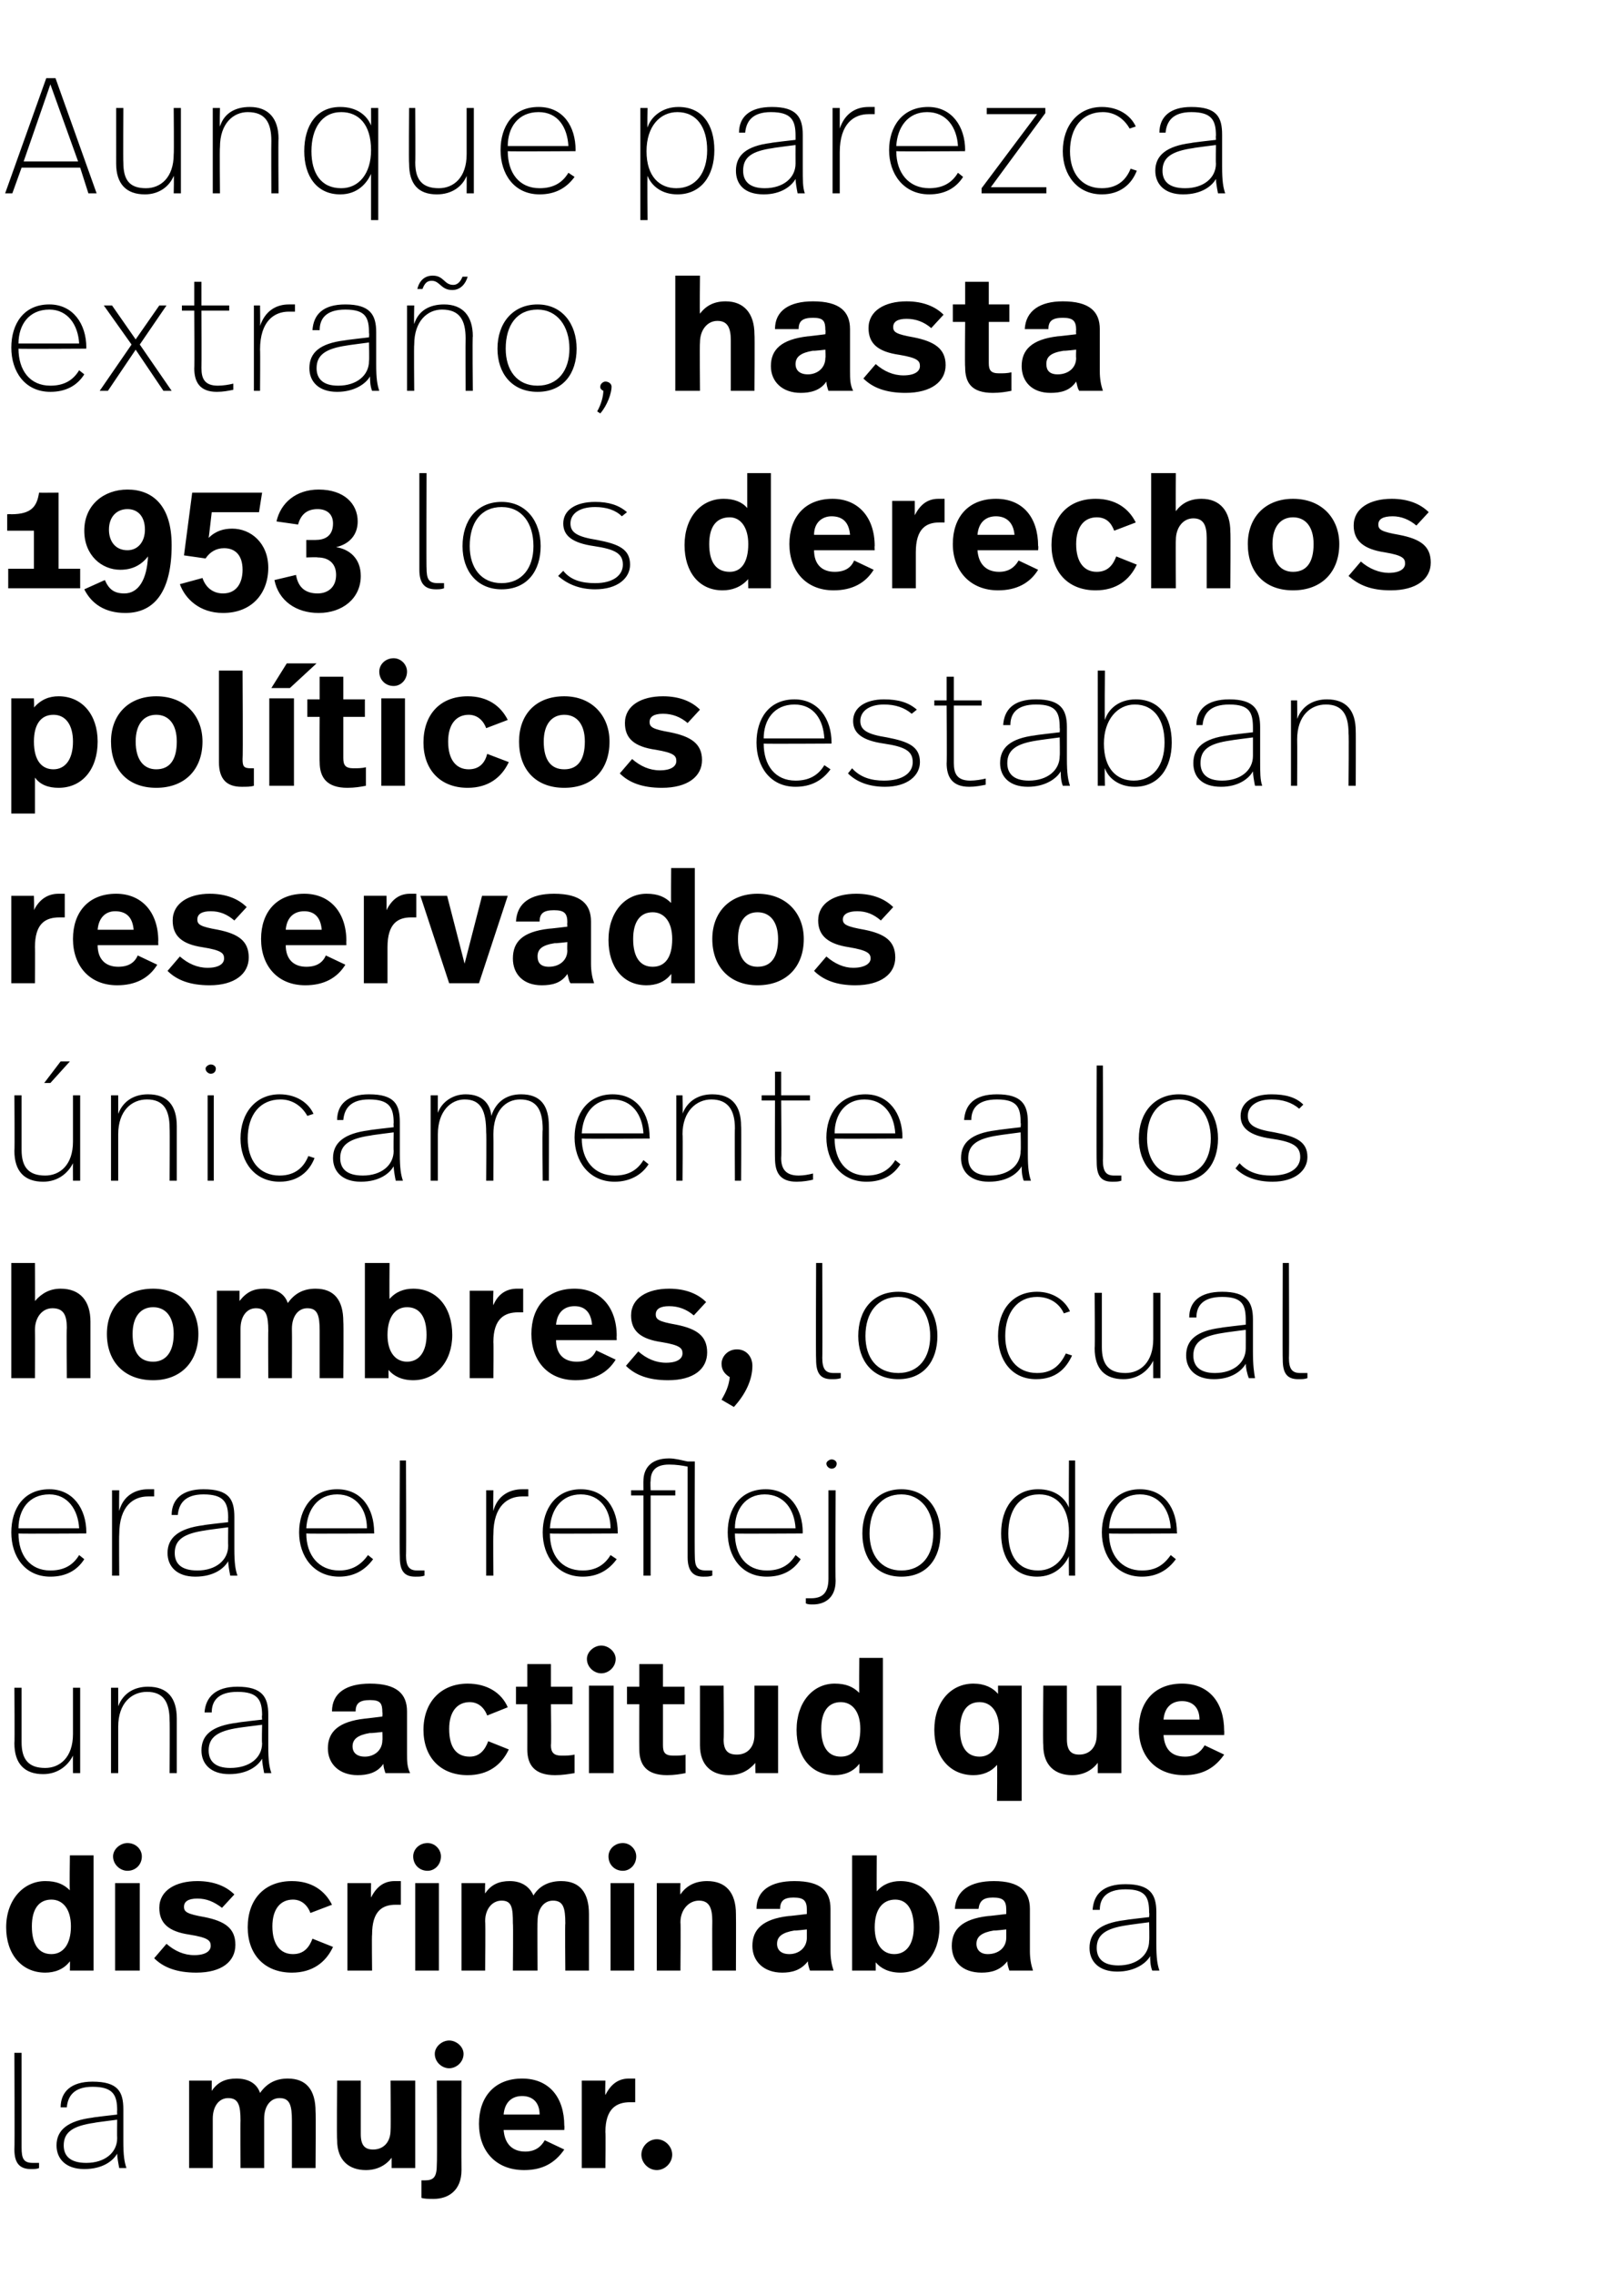
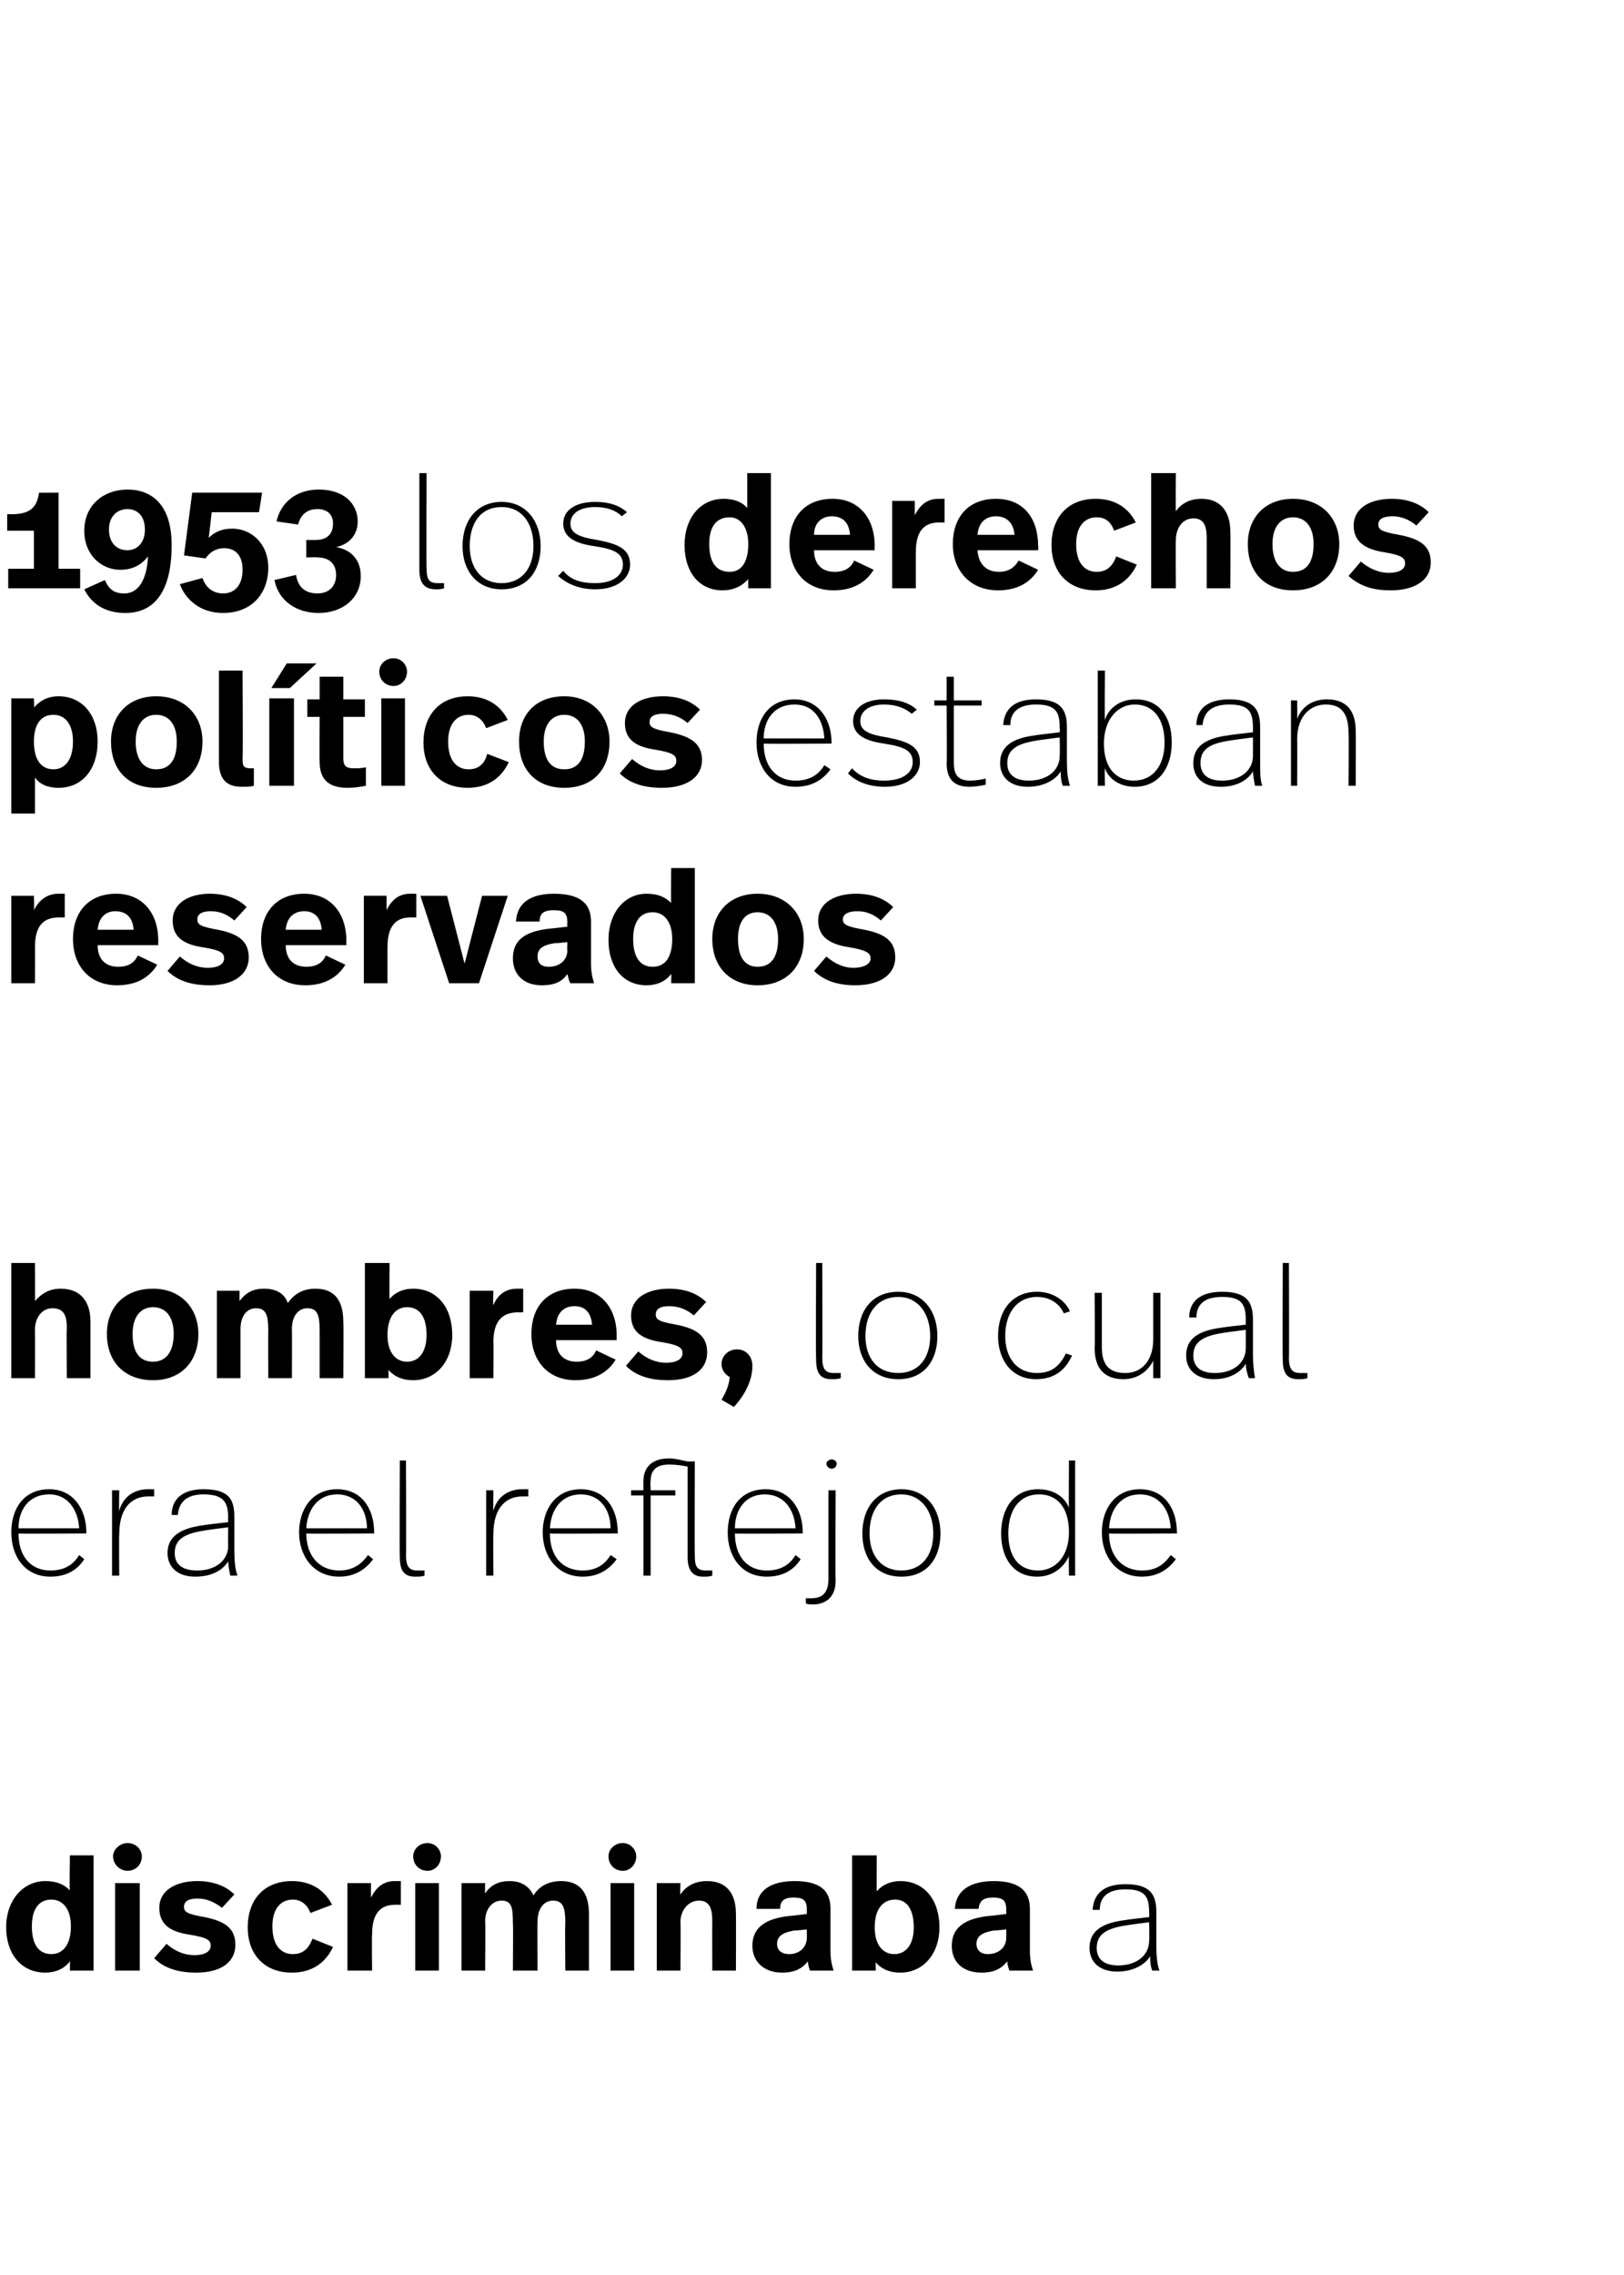
<svg xmlns="http://www.w3.org/2000/svg" version="1.1" width="158px" height="221.2px" viewBox="0 -6 158 221.2" style="top:-6px">
  <desc>Aunque parezca extraño, hasta 1953 los derechos políticos estaban reservados únicamente a los hombres, lo cual era el</desc>
  <defs />
  <g id="Polygon7589">
-     <path d="m2.1 202.8c0 1.1.2 1.5 1.1 1.5h.6v.5c-.2.1-.5.1-.8.1c-1.1 0-1.6-.6-1.6-1.9c.04-.04 0-9.4 0-9.4h.7v9.2zm9.9-3.7v3.1c0 1.4.1 2 .3 2.6h-.7c-.1-.5-.2-1.1-.2-1.4c-.4.7-1.4 1.5-3.2 1.5c-1.8 0-2.7-1-2.7-2.3c0-1.5 1.1-2.4 3.5-2.7c-.02-.03 2.4-.3 2.4-.3c0 0-.02-.42 0-.4c0-1.5-.4-2.3-2.4-2.3c-1.8 0-2.4.9-2.5 2h-.6c0-1.5 1-2.5 3.1-2.5c2.5 0 3 1 3 2.7zm-2.8 1.3c-2.1.3-3 .9-3 2.2c0 1 .6 1.7 2.2 1.7c1.8 0 3-1 3-2.4c-.02-.01 0-1.8 0-1.8c0 0-2.23.28-2.2.3zm21.5-1.1c.04.03 0 5.5 0 5.5h-2.3v-4.6c0-1.5-.2-2.2-1.2-2.2c-.9 0-1.5.8-1.5 2v4.8h-2.3s-.02-4.62 0-4.6c0-1.5-.2-2.2-1.2-2.2c-.9 0-1.5.8-1.5 2v4.8h-2.3v-8.5h2.2v1c.6-.9 1.4-1.2 2.4-1.2c1.2 0 2 .5 2.3 1.4c.7-1 1.6-1.4 2.7-1.4c1.8 0 2.7 1.1 2.7 3.2zm9.7 5.5h-2.3v-1c-.6.8-1.5 1.2-2.5 1.2c-1.6 0-2.8-.9-2.8-2.9c-.05-.04 0-5.8 0-5.8h2.3v5.2c0 1.1.4 1.5 1.2 1.5c1 0 1.7-.7 1.7-1.9c.03-.01 0-4.8 0-4.8h2.4v8.5zm4.7-11.1c0 .8-.7 1.4-1.4 1.4c-.7 0-1.4-.6-1.4-1.4c0-.7.7-1.3 1.4-1.3c.7 0 1.4.6 1.4 1.3zm-.2 11.3c0 2-1.3 2.8-2.7 2.8c-.5 0-.9 0-1.2-.1V206h.3c.9 0 1.2-.3 1.2-1.6c.04 0 0-8.1 0-8.1h2.4s-.02 8.71 0 8.7zm10-4.3c.03-.04 0 .4 0 .4H49c.1 1.4.9 2.1 2.1 2.1c.9 0 1.5-.4 1.9-1.1l1.9.9c-.9 1.3-2.1 2-3.9 2c-2.8 0-4.4-1.9-4.4-4.5c0-2.6 1.5-4.4 4.2-4.4c2.6 0 4.1 1.8 4.1 4.6zm-5.9-1.1h3.5c0-1.2-.7-1.8-1.7-1.8c-1 0-1.7.6-1.8 1.8zm12.8-3.5v2.3h-.5c-1.3 0-2.4.6-2.4 2.9c.04-.02 0 3.5 0 3.5h-2.3v-8.5h2.3s-.04 1.38 0 1.4c.6-1.2 1.4-1.6 2.3-1.6h.6zm3.6 7.4c0 .8-.7 1.5-1.5 1.5c-.8 0-1.5-.7-1.5-1.5c0-.8.7-1.5 1.5-1.5c.8 0 1.5.7 1.5 1.5z" stroke="none" fill="#000" />
-   </g>
+     </g>
  <g id="Polygon7588">
    <path d="m9.1 185.6H6.8s.02-.93 0-.9c-.6.8-1.5 1.1-2.4 1.1c-2.3 0-3.8-1.8-3.8-4.4c0-2.7 1.7-4.5 3.8-4.5c1.1 0 1.8.3 2.4.9c-.05.04 0-3.4 0-3.4h2.3v11.2zm-6-4.3c0 1.8.7 2.7 1.9 2.7c1.1 0 1.9-.9 1.9-2.7c0-1.7-.8-2.6-1.9-2.6c-1.2 0-1.9.9-1.9 2.6zm10.7-6.8c0 .8-.6 1.4-1.4 1.4c-.7 0-1.4-.6-1.4-1.4c0-.7.7-1.3 1.4-1.3c.8 0 1.4.6 1.4 1.3zm-.2 11.1h-2.4v-8.5h2.4v8.5zm9.2-7.4l-1.2 1.3c-.8-.6-1.5-.9-2.4-.9c-.9 0-1.3.3-1.3.8c0 .5.3.7 2 1c2 .4 3 1.1 3 2.7c0 1.6-1.3 2.7-3.8 2.7c-1.9 0-3.2-.5-4.1-1.4l1.2-1.4c.8.7 1.7 1.1 2.7 1.1c1.1 0 1.6-.4 1.6-.9c0-.5-.2-.8-2.1-1.1c-2-.3-2.9-1.1-2.9-2.6c0-1.7 1.6-2.6 3.7-2.6c1.6 0 2.8.5 3.6 1.3zm9.5 1l-2.1.8c-.3-.8-.9-1.3-1.7-1.3c-1.2 0-2 .9-2 2.6c0 1.8.8 2.7 2 2.7c1.1 0 1.6-.7 1.9-1.5l2 .8c-.7 1.5-2 2.5-4 2.5c-2.7 0-4.3-1.8-4.3-4.4c0-2.7 1.6-4.5 4.3-4.5c1.9 0 3.2.9 3.9 2.3zm6.7-2.3v2.3h-.5c-1.3 0-2.3.6-2.3 2.9c-.04-.02 0 3.5 0 3.5h-2.4v-8.5h2.3s-.02 1.38 0 1.4c.6-1.2 1.4-1.6 2.3-1.6h.6zm3.9-2.4c0 .8-.6 1.4-1.3 1.4c-.8 0-1.4-.6-1.4-1.4c0-.7.6-1.3 1.4-1.3c.7 0 1.3.6 1.3 1.3zm-.2 11.1h-2.3v-8.5h2.3v8.5zm14.6-5.5v5.5H55s-.04-4.62 0-4.6c0-1.5-.2-2.2-1.2-2.2c-.9 0-1.5.8-1.5 2c-.03.05 0 4.8 0 4.8h-2.4s.04-4.62 0-4.6c0-1.5-.1-2.2-1.1-2.2c-.9 0-1.6.8-1.6 2c.05.05 0 4.8 0 4.8h-2.3v-8.5h2.3s-.03.98 0 1c.6-.9 1.4-1.2 2.4-1.2c1.1 0 1.9.5 2.3 1.4c.6-1 1.6-1.4 2.7-1.4c1.8 0 2.7 1.1 2.7 3.2zm4.6-5.6c0 .8-.6 1.4-1.3 1.4c-.8 0-1.4-.6-1.4-1.4c0-.7.6-1.3 1.4-1.3c.7 0 1.3.6 1.3 1.3zm-.2 11.1h-2.3v-8.5h2.3v8.5zm9.9-5.5c.02 0 0 5.5 0 5.5h-2.3s-.02-4.8 0-4.8c0-1.3-.3-2-1.3-2c-1 0-1.8.9-1.8 2.1c.04.01 0 4.7 0 4.7h-2.3v-8.5h2.3s-.04 1.12 0 1.1c.6-.9 1.5-1.3 2.6-1.3c1.8 0 2.8 1.1 2.8 3.2zm9.2-.5v4.1c0 .7.1 1.3.3 1.9h-2.3c-.1-.3-.2-.6-.2-.9c-.7.9-1.6 1.1-2.5 1.1c-1.8 0-2.9-1.1-2.9-2.6c0-1.6 1-2.6 3.5-2.9c.04.02 1.8-.2 1.8-.2v-.4c0-.9-.3-1.2-1.3-1.2c-.9 0-1.3.3-1.3 1.1h-2.3c0-1.8 1.4-2.7 3.7-2.7c2.6 0 3.5 1 3.5 2.7zm-3.5 2.1c-1.2.2-1.7.6-1.7 1.3c0 .6.4 1 1.2 1c.9 0 1.7-.6 1.7-1.6v-.8s-1.19.14-1.2.1zm8-3.8c.6-.7 1.4-1 2.3-1c2.3 0 3.8 1.8 3.8 4.5c0 2.6-1.6 4.4-3.8 4.4c-1.1 0-1.9-.4-2.4-1v.8h-2.3v-11.2h2.4s-.02 3.52 0 3.5zm-.2 3.5c0 1.7.8 2.6 1.9 2.6c1.2 0 1.9-1 1.9-2.6c0-1.8-.7-2.7-1.8-2.7c-1.2 0-2 .9-2 2.7zm15.1-1.8v4.1c0 .7.1 1.3.3 1.9h-2.3c-.1-.3-.2-.6-.2-.9c-.7.9-1.6 1.1-2.5 1.1c-1.9 0-2.9-1.1-2.9-2.6c0-1.6 1-2.6 3.5-2.9c.03.02 1.8-.2 1.8-.2v-.4c0-.9-.3-1.2-1.3-1.2c-.9 0-1.3.3-1.4 1.1h-2.3c.1-1.8 1.5-2.7 3.8-2.7c2.5 0 3.5 1 3.5 2.7zm-3.5 2.1c-1.2.2-1.7.6-1.7 1.3c0 .6.4 1 1.1 1c1 0 1.8-.6 1.8-1.6v-.8s-1.2.14-1.2.1zm15.8-1.8v3.1c0 1.4.1 2 .3 2.6h-.7c-.2-.5-.2-1.1-.2-1.4c-.4.7-1.5 1.5-3.2 1.5c-1.8 0-2.7-1-2.7-2.3c0-1.5 1-2.4 3.4-2.7c.04-.03 2.4-.3 2.4-.3c0 0 .04-.42 0-.4c0-1.5-.3-2.3-2.3-2.3c-1.9 0-2.5.9-2.5 2h-.7c.1-1.5 1-2.5 3.2-2.5c2.4 0 3 1 3 2.7zm-2.9 1.3c-2 .3-2.9.9-2.9 2.2c0 1 .6 1.7 2.1 1.7c1.8 0 3-1 3-2.4c.04-.01 0-1.8 0-1.8c0 0-2.17.28-2.2.3z" stroke="none" fill="#000" />
  </g>
  <g id="Polygon7587">
-     <path d="m7.8 166.4h-.7s-.01-1.71 0-1.7c-.5 1-1.5 1.8-2.9 1.8c-1.8 0-2.8-1-2.8-3c.04 0 0-5.4 0-5.4h.7v5.3c0 1.7.7 2.5 2.3 2.5c1.4 0 2.7-1 2.7-3.3v-4.5h.7v8.3zm9.4-5.3v5.3h-.7s.03-5.1 0-5.1c0-1.8-.6-2.8-2.2-2.8c-1.5 0-2.8 1.1-2.8 3.4v4.5h-.7v-8.3h.7v1.8c.5-1.3 1.6-1.9 2.9-1.9c1.9 0 2.8 1.1 2.8 3.1zm8.9-.4v3.1c0 1.4.1 2 .3 2.6h-.7c-.1-.5-.2-1.1-.2-1.4c-.4.7-1.4 1.5-3.2 1.5c-1.8 0-2.7-1-2.7-2.3c0-1.5 1-2.4 3.5-2.7c-.04-.03 2.4-.3 2.4-.3c0 0-.04-.42 0-.4c0-1.5-.4-2.3-2.4-2.3c-1.9 0-2.5.9-2.5 2h-.7c.1-1.5 1.1-2.5 3.2-2.5c2.4 0 3 1 3 2.7zm-2.9 1.3c-2 .3-2.9.9-2.9 2.2c0 1 .6 1.7 2.1 1.7c1.9 0 3.1-1 3.1-2.4c-.04-.01 0-1.8 0-1.8c0 0-2.25.28-2.3.3zm16.4-1.6v4.1c0 .7 0 1.3.3 1.9h-2.4c-.1-.3-.2-.6-.2-.9c-.6.9-1.6 1.1-2.5 1.1c-1.8 0-2.9-1.1-2.9-2.6c0-1.6 1-2.6 3.6-2.9c-.04.02 1.7-.2 1.7-.2c0 0 .03-.39 0-.4c0-.9-.2-1.2-1.2-1.2c-1 0-1.4.3-1.4 1.1h-2.3c0-1.8 1.4-2.7 3.7-2.7c2.6 0 3.6 1 3.6 2.7zm-3.6 2.1c-1.2.2-1.7.6-1.7 1.3c0 .6.4 1 1.2 1c.9 0 1.7-.6 1.7-1.6c.03.02 0-.8 0-.8c0 0-1.17.14-1.2.1zm13.4-2.5l-2 .8c-.3-.8-.9-1.3-1.7-1.3c-1.2 0-2 .9-2 2.6c0 1.8.7 2.7 2 2.7c1 0 1.5-.7 1.8-1.5l2 .8c-.7 1.5-2 2.5-4 2.5c-2.7 0-4.3-1.8-4.3-4.4c0-2.7 1.7-4.5 4.3-4.5c1.9 0 3.3.9 3.9 2.3zm4.2-2h2.1v1.7h-2.1s.05 4 0 4c0 .7.3 1 1 1c.5 0 .9 0 1.3-.1v1.8c-.6.1-1.2.2-1.9.2c-2 0-2.7-1-2.7-2.5c.01-.04 0-4.4 0-4.4h-1.1V158h1.1v-2.2h2.3v2.2zm6.3-2.7c0 .8-.7 1.4-1.4 1.4c-.7 0-1.4-.6-1.4-1.4c0-.7.7-1.3 1.4-1.3c.7 0 1.4.6 1.4 1.3zm-.2 11.1h-2.4v-8.5h2.4v8.5zm4.8-8.4h2.1v1.7h-2.1v4c0 .7.2 1 1 1c.5 0 .9 0 1.2-.1v1.8c-.5.1-1.1.2-1.8.2c-2 0-2.7-1-2.7-2.5c-.02-.04 0-4.4 0-4.4H61V158h1.2v-2.2h2.3v2.2zm11.2 8.4h-2.2s-.04-1.01 0-1c-.7.8-1.5 1.2-2.6 1.2c-1.6 0-2.8-.9-2.8-2.9v-5.8h2.3s.05 5.22 0 5.2c0 1.1.4 1.5 1.3 1.5c1 0 1.7-.7 1.7-1.9v-4.8h2.3v8.5zm10.2 0h-2.3s.03-.93 0-.9c-.6.8-1.5 1.1-2.4 1.1c-2.3 0-3.7-1.8-3.7-4.4c0-2.7 1.6-4.5 3.7-4.5c1.1 0 1.8.3 2.4.9c-.03.04 0-3.4 0-3.4h2.3v11.2zm-6-4.3c0 1.8.7 2.7 1.9 2.7c1.2 0 1.9-.9 1.9-2.7c0-1.7-.8-2.6-1.9-2.6c-1.2 0-1.9.9-1.9 2.6zm17.2-3.4v-.8h2.3v11.2H97s.04-3.53 0-3.5c-.6.7-1.4 1-2.3 1c-2.3 0-3.8-1.8-3.8-4.4c0-2.7 1.6-4.5 3.8-4.5c1.1 0 1.9.4 2.4 1zm-3.7 3.5c0 1.7.7 2.6 1.9 2.6c1.1 0 1.9-.9 1.9-2.7c0-1.7-.8-2.6-1.9-2.6c-1.2 0-1.9.9-1.9 2.7zm15.7 4.2h-2.3v-1c-.6.8-1.5 1.2-2.5 1.2c-1.6 0-2.8-.9-2.8-2.9c-.05-.04 0-5.8 0-5.8h2.3v5.2c0 1.1.4 1.5 1.2 1.5c1 0 1.7-.7 1.7-1.9c.03-.01 0-4.8 0-4.8h2.4v8.5zm10-4.1c.02-.04 0 .4 0 .4h-5.9c.1 1.4.8 2.1 2.1 2.1c.9 0 1.5-.4 1.9-1.1l1.9.9c-.9 1.3-2.1 2-3.9 2c-2.8 0-4.4-1.9-4.4-4.5c0-2.6 1.5-4.4 4.2-4.4c2.6 0 4.1 1.8 4.1 4.6zm-5.9-1.1h3.5c0-1.2-.7-1.8-1.7-1.8c-1 0-1.7.6-1.8 1.8z" stroke="none" fill="#000" />
-   </g>
+     </g>
  <g id="Polygon7586">
    <path d="m8.4 143c-.03-.04 0 .1 0 .1c0 0-6.64.04-6.6 0c0 2.1 1.1 3.6 3.1 3.6c1.3 0 2.2-.5 2.8-1.5l.5.4c-.7 1.1-1.8 1.7-3.3 1.7c-2.5 0-3.8-2-3.8-4.3c0-2.3 1.2-4.2 3.7-4.2c2.3 0 3.6 1.9 3.6 4.2zm-6.6-.4h5.9c-.1-1.8-1.1-3.3-2.9-3.3c-2 0-3 1.5-3 3.3zm13.2-3.8v.7h-.6c-1.4 0-2.8.9-2.8 3.7c-.03.03 0 4 0 4h-.7v-8.3h.7s-.03 2.01 0 2c.4-1.5 1.6-2.1 2.8-2.1h.6zm7.8 2.7v3.1c0 1.4.1 2 .3 2.6h-.7c-.1-.5-.2-1.1-.2-1.4c-.4.7-1.4 1.5-3.2 1.5c-1.8 0-2.7-1-2.7-2.3c0-1.5 1.1-2.4 3.5-2.7c-.02-.03 2.4-.3 2.4-.3c0 0-.02-.42 0-.4c0-1.5-.4-2.3-2.4-2.3c-1.8 0-2.4.9-2.5 2h-.6c0-1.5 1-2.5 3.1-2.5c2.5 0 3 1 3 2.7zm-2.8 1.3c-2.1.3-3 .9-3 2.2c0 1 .6 1.7 2.2 1.7c1.8 0 3-1 3-2.4c-.02-.01 0-1.8 0-1.8c0 0-2.23.28-2.2.3zm16.4.2c.03-.04 0 .1 0 .1c0 0-6.58.04-6.6 0c0 2.1 1.2 3.6 3.2 3.6c1.2 0 2.1-.5 2.8-1.5l.5.4c-.8 1.1-1.9 1.7-3.3 1.7c-2.5 0-3.9-2-3.9-4.3c0-2.3 1.3-4.2 3.7-4.2c2.4 0 3.6 1.9 3.6 4.2zm-6.6-.4h5.9c0-1.8-1-3.3-2.9-3.3c-1.9 0-2.9 1.5-3 3.3zm9.7 2.6c0 1.1.3 1.5 1.1 1.5h.7v.5c-.3.1-.5.1-.9.1c-1.1 0-1.5-.6-1.5-1.9c-.04-.04 0-9.4 0-9.4h.6s.04 9.25 0 9.2zm11.9-6.4v.7h-.6c-1.4 0-2.8.9-2.8 3.7c-.03.03 0 4 0 4h-.7v-8.3h.7s-.03 2.01 0 2c.4-1.5 1.6-2.1 2.8-2.1h.6zm8.7 4.2v.1s-6.6.04-6.6 0c0 2.1 1.1 3.6 3.2 3.6c1.2 0 2.1-.5 2.7-1.5l.6.4c-.8 1.1-1.9 1.7-3.3 1.7c-2.5 0-3.9-2-3.9-4.3c0-2.3 1.3-4.2 3.7-4.2c2.4 0 3.6 1.9 3.6 4.2zm-6.6-.4h5.9c0-1.8-1-3.3-2.9-3.3c-1.9 0-2.9 1.5-3 3.3zm13.4-6.5h.7s-.03 9.16 0 9.2c0 1 .2 1.4 1.1 1.4h.6v.5c-.3.1-.5.1-.9.1c-1 0-1.5-.6-1.5-1.9v-8.8c-.5-.1-1.1-.2-1.8-.2c-1.4 0-1.8.7-1.8 1.6c-.04.05 0 .9 0 .9h2.4v.5h-2.4v7.8h-.7v-7.8h-1.2v-.5h1.2s-.01-.93 0-.9c0-1.1.6-2.2 2.5-2.2c.6 0 1.3.2 1.8.3zm11.2 6.9c-.04-.04 0 .1 0 .1c0 0-6.65.04-6.6 0c0 2.1 1.1 3.6 3.1 3.6c1.3 0 2.2-.5 2.8-1.5l.5.4c-.7 1.1-1.8 1.7-3.3 1.7c-2.5 0-3.8-2-3.8-4.3c0-2.3 1.2-4.2 3.7-4.2c2.3 0 3.6 1.9 3.6 4.2zm-6.6-.4h5.9c-.1-1.8-1.1-3.3-3-3.3c-1.9 0-2.9 1.5-2.9 3.3zm9.9-6.3c0 .3-.2.5-.5.5c-.2 0-.5-.2-.5-.5c0-.2.3-.4.5-.4c.3 0 .5.2.5.4zm-.1 11.4c0 1.7-1.1 2.3-2.2 2.3c-.3 0-.5 0-.7-.1v-.5h.5c1 0 1.7-.4 1.7-1.9v-8.6h.7s-.04 8.81 0 8.8zm10.2-4.6c0 2.4-1.3 4.2-3.8 4.2c-2.5 0-3.8-1.8-3.8-4.2c0-2.5 1.4-4.3 3.8-4.3c2.4 0 3.8 1.9 3.8 4.3zm-6.9 0c0 2.1 1.1 3.6 3.1 3.6c2 0 3.1-1.5 3.1-3.6c0-2.2-1.2-3.8-3.1-3.8c-2 0-3.1 1.5-3.1 3.8zm20 4.1h-.6s-.03-1.89 0-1.9c-.4.9-1.4 2-3.1 2c-2.3 0-3.5-1.8-3.5-4.2c0-2.5 1.3-4.3 3.6-4.3c1.6 0 2.6.8 3 1.8c-.03.04 0-4.6 0-4.6h.6v11.2zm-6.5-4.1c0 2.1.9 3.6 2.9 3.6c1.7 0 3-1.4 3-3.7c0-2.5-1.2-3.7-2.9-3.7c-2 0-3 1.6-3 3.8zm16.4-.1c.04-.04 0 .1 0 .1c0 0-6.57.04-6.6 0c0 2.1 1.2 3.6 3.2 3.6c1.3 0 2.1-.5 2.8-1.5l.5.4c-.8 1.1-1.9 1.7-3.3 1.7c-2.5 0-3.9-2-3.9-4.3c0-2.3 1.3-4.2 3.7-4.2c2.4 0 3.6 1.9 3.6 4.2zm-6.6-.4h6c-.1-1.8-1.1-3.3-3-3.3c-1.9 0-2.9 1.5-3 3.3z" stroke="none" fill="#000" />
  </g>
  <g id="Polygon7585">
    <path d="m3.4 120.5c.7-.8 1.5-1.2 2.5-1.2c1.9 0 2.9 1.2 2.9 3.2v5.5H6.5s-.04-4.9 0-4.9c0-1.2-.3-1.9-1.4-1.9c-1 0-1.7.9-1.7 2.1c.02.01 0 4.7 0 4.7H1.1v-11.2h2.3s.02 3.73 0 3.7zm15.9 3.2c0 2.7-1.7 4.5-4.4 4.5c-2.8 0-4.5-1.8-4.5-4.5c0-2.6 1.7-4.4 4.5-4.4c2.7 0 4.4 1.9 4.4 4.4zm-6.4 0c0 1.8.7 2.7 2 2.7c1.2 0 2-.9 2-2.7c0-1.7-.8-2.6-2-2.6c-1.2 0-2 .9-2 2.6zm20.5-1.2c.04.03 0 5.5 0 5.5h-2.3v-4.6c0-1.5-.2-2.2-1.2-2.2c-.9 0-1.5.8-1.5 2c.02.05 0 4.8 0 4.8h-2.3s-.02-4.62 0-4.6c0-1.5-.2-2.2-1.2-2.2c-.9 0-1.5.8-1.5 2v4.8h-2.3v-8.5h2.2v1c.7-.9 1.4-1.2 2.4-1.2c1.2 0 2 .5 2.3 1.4c.7-1 1.6-1.4 2.7-1.4c1.8 0 2.7 1.1 2.7 3.2zm4.5-2.2c.6-.7 1.4-1 2.3-1c2.3 0 3.8 1.8 3.8 4.5c0 2.6-1.6 4.4-3.8 4.4c-1.1 0-1.9-.4-2.4-1v.8h-2.3v-11.2h2.4s-.03 3.52 0 3.5zm-.2 3.5c0 1.7.8 2.6 1.9 2.6c1.2 0 1.9-1 1.9-2.6c0-1.8-.7-2.7-1.9-2.7c-1.1 0-1.9.9-1.9 2.7zm13.2-4.5v2.3h-.5c-1.3 0-2.4.6-2.4 2.9c.03-.02 0 3.5 0 3.5h-2.3v-8.5h2.3s-.05 1.38 0 1.4c.5-1.2 1.4-1.6 2.3-1.6h.6zm9.1 4.6c-.02-.04 0 .4 0 .4h-5.9c0 1.4.8 2.1 2 2.1c1 0 1.6-.4 1.9-1.1l1.9.9c-.8 1.3-2.1 2-3.9 2c-2.7 0-4.3-1.9-4.3-4.5c0-2.6 1.5-4.4 4.2-4.4c2.5 0 4.1 1.8 4.1 4.6zm-5.9-1.1h3.5c-.1-1.2-.7-1.8-1.7-1.8c-1 0-1.7.6-1.8 1.8zm14.6-2.2l-1.2 1.3c-.7-.6-1.5-.9-2.4-.9c-.9 0-1.3.3-1.3.8c0 .5.3.7 2 1c2 .4 3 1.1 3 2.7c0 1.6-1.3 2.7-3.8 2.7c-1.9 0-3.2-.5-4.1-1.4l1.2-1.4c.8.7 1.7 1.1 2.7 1.1c1.1 0 1.6-.4 1.6-.9c0-.5-.2-.8-2-1.1c-2.1-.3-3-1.1-3-2.6c0-1.7 1.6-2.6 3.7-2.6c1.6 0 2.8.5 3.6 1.3zm4.5 6.2c0 1.4-.7 2.8-1.8 4l-1.2-.7c.4-.7.7-1.3.8-2.2c-.5-.3-.8-.7-.8-1.3c0-.7.6-1.4 1.5-1.4c.9 0 1.5.7 1.5 1.6zm6.8-.8c0 1.1.3 1.5 1.1 1.5h.7v.5c-.3.1-.6.1-.9.1c-1.1 0-1.5-.6-1.5-1.9c-.04-.04 0-9.4 0-9.4h.6s.03 9.25 0 9.2zm11.2-2.1c0 2.4-1.3 4.2-3.8 4.2c-2.5 0-3.9-1.8-3.9-4.2c0-2.5 1.4-4.3 3.9-4.3c2.4 0 3.8 1.9 3.8 4.3zm-7 0c0 2.1 1.1 3.6 3.2 3.6c2 0 3.1-1.5 3.1-3.6c0-2.2-1.2-3.8-3.1-3.8c-2 0-3.2 1.5-3.2 3.8zm19.9-2.4l-.6.2c-.4-.9-1.3-1.6-2.6-1.6c-1.9 0-3.1 1.5-3.1 3.8c0 2.1 1.1 3.6 3.1 3.6c1.6 0 2.3-.9 2.8-1.9l.6.2c-.6 1.3-1.6 2.3-3.5 2.3c-2.4 0-3.7-1.9-3.7-4.2c0-2.5 1.4-4.3 3.8-4.3c1.5 0 2.7.8 3.2 1.9zm8.8 6.5h-.7s-.01-1.71 0-1.7c-.5 1-1.5 1.8-2.9 1.8c-1.8 0-2.8-1-2.8-3c.04 0 0-5.4 0-5.4h.7v5.3c0 1.7.7 2.5 2.3 2.5c1.4 0 2.7-1 2.7-3.3v-4.5h.7v8.3zm9-5.7v3.1c0 1.4.1 2 .2 2.6h-.6c-.2-.5-.3-1.1-.3-1.4c-.4.7-1.4 1.5-3.1 1.5c-1.8 0-2.7-1-2.7-2.3c0-1.5 1-2.4 3.4-2.7c.01-.03 2.4-.3 2.4-.3v-.4c0-1.5-.3-2.3-2.3-2.3c-1.9 0-2.5.9-2.5 2h-.7c0-1.5 1-2.5 3.2-2.5c2.4 0 3 1 3 2.7zm-2.9 1.3c-2 .3-2.9.9-2.9 2.2c0 1 .6 1.7 2.1 1.7c1.8 0 3-1 3-2.4c.01-.01 0-1.8 0-1.8c0 0-2.19.28-2.2.3zm6.4 2.4c0 1.1.3 1.5 1.1 1.5h.7v.5c-.3.1-.5.1-.9.1c-1.1 0-1.5-.6-1.5-1.9c-.03-.04 0-9.4 0-9.4h.6s.04 9.25 0 9.2z" stroke="none" fill="#000" />
  </g>
  <g id="Polygon7584">
-     <path d="m4.9 99.3h-.6l1.6-2.1h.9l-1.9 2.1zm2.9 9.5h-.7s-.01-1.71 0-1.7c-.5 1-1.5 1.8-2.9 1.8c-1.8 0-2.8-1-2.8-3c.04 0 0-5.4 0-5.4h.7v5.3c0 1.7.7 2.5 2.3 2.5c1.4 0 2.7-1 2.7-3.3v-4.5h.7v8.3zm9.4-5.3v5.3h-.7s.03-5.1 0-5.1c0-1.8-.6-2.8-2.2-2.8c-1.5 0-2.8 1.1-2.8 3.4v4.5h-.7v-8.3h.7v1.8c.5-1.3 1.6-1.9 2.9-1.9c1.9 0 2.8 1.1 2.8 3.1zm3.8-5.6c0 .3-.2.5-.5.5c-.2 0-.5-.2-.5-.5c0-.2.3-.4.5-.4c.3 0 .5.2.5.4zm-.2 10.9h-.6v-8.3h.6v8.3zm9.7-6.5l-.6.2c-.5-.9-1.4-1.6-2.6-1.6c-2 0-3.2 1.5-3.2 3.8c0 2.1 1.1 3.6 3.1 3.6c1.6 0 2.4-.9 2.8-1.9l.6.2c-.5 1.3-1.6 2.3-3.4 2.3c-2.4 0-3.8-1.9-3.8-4.2c0-2.5 1.5-4.3 3.8-4.3c1.6 0 2.8.8 3.3 1.9zm8.4.8v3.1c0 1.4.1 2 .3 2.6h-.7c-.1-.5-.2-1.1-.2-1.4c-.4.7-1.4 1.5-3.2 1.5c-1.8 0-2.7-1-2.7-2.3c0-1.5 1.1-2.4 3.5-2.7c-.03-.03 2.4-.3 2.4-.3c0 0-.03-.42 0-.4c0-1.5-.4-2.3-2.4-2.3c-1.8 0-2.4.9-2.5 2h-.6c0-1.5 1-2.5 3.1-2.5c2.5 0 3 1 3 2.7zm-2.8 1.3c-2.1.3-3 .9-3 2.2c0 1 .6 1.7 2.2 1.7c1.8 0 3-1 3-2.4c-.03-.01 0-1.8 0-1.8c0 0-2.24.28-2.2.3zm17.3-.9c.02-.03 0 5.3 0 5.3h-.6s-.05-4.96 0-5c0-1.9-.6-2.9-2.2-2.9c-1.4 0-2.6 1.1-2.6 3.4c.02.02 0 4.5 0 4.5h-.7s.04-4.72 0-4.7c0-2.1-.5-3.2-2.1-3.2c-1.3 0-2.6 1.1-2.6 3.4v4.5h-.7v-8.3h.7s-.01 1.71 0 1.7c.4-1.1 1.5-1.8 2.7-1.8c1.6 0 2.4.9 2.5 2.1c.5-1.5 1.6-2.1 2.9-2.1c1.9 0 2.7 1.1 2.7 3.1zm9.8 1.1c.05-.04 0 .1 0 .1c0 0-6.56.04-6.6 0c0 2.1 1.2 3.6 3.2 3.6c1.3 0 2.2-.5 2.8-1.5l.5.4c-.7 1.1-1.9 1.7-3.3 1.7c-2.5 0-3.9-2-3.9-4.3c0-2.3 1.3-4.2 3.7-4.2c2.4 0 3.6 1.9 3.6 4.2zm-6.6-.4h6c-.1-1.8-1.1-3.3-3-3.3c-1.9 0-2.9 1.5-3 3.3zm15.5-.7c.04-.03 0 5.3 0 5.3h-.6s-.03-5.1 0-5.1c0-1.8-.7-2.8-2.3-2.8c-1.4 0-2.8 1.1-2.8 3.4c.05-.01 0 4.5 0 4.5h-.6v-8.3h.6s.05 1.77 0 1.8c.5-1.3 1.6-1.9 2.9-1.9c1.9 0 2.8 1.1 2.8 3.1zm3.9-3h2.8v.5H76s.05 5.56 0 5.6c0 1 .4 1.7 1.7 1.7c.5 0 1-.1 1.4-.2v.6c-.4.1-1 .2-1.6.2c-1.7 0-2.1-1-2.1-2.3c-.02.04 0-5.6 0-5.6h-1.3v-.5h1.3v-2.3h.6v2.3zm11.8 4.1c-.04-.04 0 .1 0 .1c0 0-6.65.04-6.6 0c0 2.1 1.1 3.6 3.1 3.6c1.3 0 2.2-.5 2.8-1.5l.5.4c-.7 1.1-1.8 1.7-3.3 1.7c-2.5 0-3.9-2-3.9-4.3c0-2.3 1.3-4.2 3.8-4.2c2.3 0 3.6 1.9 3.6 4.2zm-6.6-.4h5.9c-.1-1.8-1.1-3.3-3-3.3c-1.9 0-2.9 1.5-2.9 3.3zm18.8-1.1v3.1c0 1.4.1 2 .3 2.6h-.7c-.2-.5-.2-1.1-.2-1.4c-.4.7-1.4 1.5-3.2 1.5c-1.8 0-2.7-1-2.7-2.3c0-1.5 1-2.4 3.4-2.7c.04-.03 2.4-.3 2.4-.3c0 0 .04-.42 0-.4c0-1.5-.3-2.3-2.3-2.3c-1.9 0-2.5.9-2.5 2h-.7c.1-1.5 1-2.5 3.2-2.5c2.4 0 3 1 3 2.7zm-2.9 1.3c-2 .3-2.9.9-2.9 2.2c0 1 .6 1.7 2.1 1.7c1.8 0 3-1 3-2.4c.04-.01 0-1.8 0-1.8c0 0-2.17.28-2.2.3zm10.2 2.4c0 1.1.3 1.5 1.1 1.5h.7v.5c-.3.1-.5.1-.9.1c-1.1 0-1.5-.6-1.5-1.9c-.03-.04 0-9.4 0-9.4h.6s.04 9.25 0 9.2zm11.2-2.1c0 2.4-1.3 4.2-3.8 4.2c-2.5 0-3.9-1.8-3.9-4.2c0-2.5 1.5-4.3 3.9-4.3c2.4 0 3.8 1.9 3.8 4.3zm-6.9 0c0 2.1 1.1 3.6 3.1 3.6c2 0 3.1-1.5 3.1-3.6c0-2.2-1.2-3.8-3.1-3.8c-2 0-3.1 1.5-3.1 3.8zm15.2-3.3l-.4.4c-.7-.6-1.6-.9-2.7-.9c-1.5 0-2.3.7-2.3 1.6c0 .9.7 1.3 2.6 1.6c2.1.4 3.2.9 3.2 2.4c0 1.3-1.2 2.4-3.4 2.4c-1.6 0-2.8-.5-3.6-1.3l.4-.5c.8.9 1.9 1.2 3.1 1.2c1.9 0 2.8-.8 2.8-1.8c0-1.1-.8-1.5-2.9-1.8c-2-.3-2.9-1-2.9-2.2c0-1.3 1.2-2.1 3-2.1c1.4 0 2.4.3 3.1 1z" stroke="none" fill="#000" />
-   </g>
+     </g>
  <g id="Polygon7583">
    <path d="m6.3 80.9v2.3h-.5c-1.4 0-2.4.6-2.4 2.9c.02-.02 0 3.5 0 3.5H1.1v-8.5h2.2s.04 1.38 0 1.4c.6-1.2 1.5-1.6 2.4-1.6h.6zm9.1 4.6c-.02-.04 0 .4 0 .4H9.5c0 1.4.8 2.1 2 2.1c1 0 1.6-.4 1.9-1.1l1.9.9c-.8 1.3-2.1 2-3.9 2c-2.7 0-4.3-1.9-4.3-4.5c0-2.6 1.5-4.4 4.2-4.4c2.5 0 4.1 1.8 4.1 4.6zm-5.9-1.1h3.5c-.1-1.2-.7-1.8-1.8-1.8c-.9 0-1.6.6-1.7 1.8zM24 82.2l-1.2 1.3c-.7-.6-1.4-.9-2.3-.9c-.9 0-1.3.3-1.3.8c0 .5.3.7 2 1c2 .4 3 1.1 3 2.7c0 1.6-1.4 2.7-3.8 2.7c-1.9 0-3.2-.5-4.1-1.4l1.2-1.4c.8.7 1.7 1.1 2.7 1.1c1.1 0 1.6-.4 1.6-.9c0-.5-.2-.8-2.1-1.1c-2-.3-2.9-1.1-2.9-2.6c0-1.7 1.6-2.6 3.6-2.6c1.6 0 2.8.5 3.6 1.3zm9.7 3.3c-.02-.04 0 .4 0 .4h-5.9c0 1.4.8 2.1 2 2.1c1 0 1.6-.4 1.9-1.1l1.9.9c-.8 1.3-2.1 2-3.9 2c-2.7 0-4.3-1.9-4.3-4.5c0-2.6 1.5-4.4 4.2-4.4c2.5 0 4.1 1.8 4.1 4.6zm-5.9-1.1h3.5c-.1-1.2-.7-1.8-1.7-1.8c-1 0-1.7.6-1.8 1.8zm12.7-3.5v2.3h-.5c-1.3 0-2.3.6-2.3 2.9v3.5h-2.3v-8.5h2.2s.02 1.38 0 1.4c.6-1.2 1.4-1.6 2.3-1.6h.6zm6.1 8.7h-2.9l-2.8-8.5h2.6l1.7 6.6l1.7-6.6h2.5l-2.8 8.5zm10.9-6v4.1c0 .7.1 1.3.3 1.9h-2.3c-.2-.3-.2-.6-.3-.9c-.6.9-1.5 1.1-2.5 1.1c-1.8 0-2.8-1.1-2.8-2.6c0-1.6.9-2.6 3.5-2.9c-.01.02 1.8-.2 1.8-.2c0 0-.03-.39 0-.4c0-.9-.3-1.2-1.3-1.2c-1 0-1.4.3-1.4 1.1h-2.3c.1-1.8 1.4-2.7 3.7-2.7c2.6 0 3.6 1 3.6 2.7zM54 85.7c-1.3.2-1.7.6-1.7 1.3c0 .6.3 1 1.1 1c1 0 1.8-.6 1.8-1.6c-.03.02 0-.8 0-.8c0 0-1.23.14-1.2.1zm13.6 3.9h-2.3s.03-.93 0-.9c-.6.8-1.5 1.1-2.4 1.1c-2.3 0-3.7-1.8-3.7-4.4c0-2.7 1.6-4.5 3.7-4.5c1.1 0 1.8.3 2.4.9c-.04.04 0-3.4 0-3.4h2.3v11.2zm-6-4.3c0 1.8.7 2.7 1.9 2.7c1.2 0 1.9-.9 1.9-2.7c0-1.7-.8-2.6-1.9-2.6c-1.2 0-1.9.9-1.9 2.6zm16.6 0c0 2.7-1.7 4.5-4.5 4.5c-2.7 0-4.4-1.8-4.4-4.5c0-2.6 1.7-4.4 4.4-4.4c2.8 0 4.5 1.9 4.5 4.4zm-6.4 0c0 1.8.7 2.7 1.9 2.7c1.3 0 2-.9 2-2.7c0-1.7-.8-2.6-2-2.6c-1.2 0-1.9.9-1.9 2.6zm15.1-3.1l-1.2 1.3c-.7-.6-1.4-.9-2.3-.9c-.9 0-1.4.3-1.4.8c0 .5.4.7 2.1 1c2 .4 3 1.1 3 2.7c0 1.6-1.4 2.7-3.9 2.7c-1.8 0-3.1-.5-4-1.4l1.2-1.4c.8.7 1.7 1.1 2.6 1.1c1.1 0 1.7-.4 1.7-.9c0-.5-.3-.8-2.1-1.1c-2-.3-3-1.1-3-2.6c0-1.7 1.6-2.6 3.7-2.6c1.6 0 2.8.5 3.6 1.3z" stroke="none" fill="#000" />
  </g>
  <g id="Polygon7582">
    <path d="m9.5 66.1c0 2.7-1.5 4.5-3.8 4.5c-1 0-1.8-.3-2.3-1v3.5H1.1V61.9h2.2s.04.9 0 .9c.7-.8 1.5-1.1 2.4-1.1c2.3 0 3.8 1.8 3.8 4.4zm-6.2 0c0 1.9.8 2.7 1.9 2.7c1.1 0 1.9-.9 1.9-2.7c0-1.6-.7-2.6-1.9-2.6c-1.2 0-1.9.9-1.9 2.6zm16.4 0c0 2.7-1.7 4.5-4.5 4.5c-2.8 0-4.4-1.8-4.4-4.5c0-2.6 1.7-4.4 4.4-4.4c2.8 0 4.5 1.9 4.5 4.4zm-6.5 0c0 1.8.8 2.7 2 2.7c1.3 0 2-.9 2-2.7c0-1.7-.8-2.6-2-2.6c-1.2 0-2 .9-2 2.6zm10.4 1.7c0 .7.1.9.8.9h.3v1.7c-.3.1-.7.1-1.2.1c-1.4 0-2.2-.7-2.2-2.4v-8.9h2.3s.05 8.59 0 8.6zm4.6-6.9h-1.8l1.5-2.4h2.9l-2.6 2.4zm.4 9.5h-2.4v-8.5h2.4v8.5zm4.8-8.4h2.1v1.7h-2.1v4c0 .7.2 1 1 1c.4 0 .8 0 1.2-.1v1.8c-.5.1-1.1.2-1.8.2c-2 0-2.7-1-2.7-2.5c-.03-.04 0-4.4 0-4.4h-1.2V62h1.2v-2.2h2.3v2.2zm6.2-2.7c0 .8-.6 1.4-1.3 1.4c-.8 0-1.4-.6-1.4-1.4c0-.7.6-1.3 1.4-1.3c.7 0 1.3.6 1.3 1.3zm-.2 11.1h-2.3v-8.5h2.3v8.5zm10-6.4l-2.1.8c-.3-.8-.9-1.3-1.7-1.3c-1.2 0-2 .9-2 2.6c0 1.8.8 2.7 2 2.7c1.1 0 1.6-.7 1.8-1.5l2.1.8c-.7 1.5-2 2.5-4 2.5c-2.7 0-4.3-1.8-4.3-4.4c0-2.7 1.6-4.5 4.3-4.5c1.9 0 3.2.9 3.9 2.3zm9.9 2.1c0 2.7-1.6 4.5-4.4 4.5c-2.8 0-4.4-1.8-4.4-4.5c0-2.6 1.6-4.4 4.4-4.4c2.7 0 4.4 1.9 4.4 4.4zm-6.4 0c0 1.8.7 2.7 2 2.7c1.3 0 2-.9 2-2.7c0-1.7-.8-2.6-2-2.6c-1.2 0-2 .9-2 2.6zM68.1 63l-1.2 1.3c-.7-.6-1.5-.9-2.4-.9c-.9 0-1.3.3-1.3.8c0 .5.3.7 2 1c2 .4 3.1 1.1 3.1 2.7c0 1.6-1.4 2.7-3.9 2.7c-1.9 0-3.2-.5-4.1-1.4l1.2-1.4c.8.7 1.7 1.1 2.7 1.1c1.1 0 1.6-.4 1.6-.9c0-.5-.2-.8-2-1.1c-2.1-.3-3-1.1-3-2.6c0-1.7 1.6-2.6 3.7-2.6c1.6 0 2.8.5 3.6 1.3zm12.8 3.2c-.02-.04 0 .1 0 .1c0 0-6.63.04-6.6 0c0 2.1 1.1 3.6 3.1 3.6c1.3 0 2.2-.5 2.8-1.5l.6.4c-.8 1.1-1.9 1.7-3.4 1.7c-2.5 0-3.8-2-3.8-4.3c0-2.3 1.2-4.2 3.7-4.2c2.3 0 3.6 1.9 3.6 4.2zm-6.6-.4h5.9c-.1-1.8-1-3.3-2.9-3.3c-2 0-3 1.5-3 3.3zM89.2 63l-.5.4c-.7-.6-1.6-.9-2.7-.9c-1.5 0-2.3.7-2.3 1.6c0 .9.7 1.3 2.6 1.6c2.1.4 3.2.9 3.2 2.4c0 1.3-1.2 2.4-3.4 2.4c-1.6 0-2.8-.5-3.6-1.3l.4-.5c.8.9 1.9 1.2 3.1 1.2c1.9 0 2.8-.8 2.8-1.8c0-1.1-.8-1.5-2.8-1.8c-2.1-.3-3-1-3-2.2c0-1.3 1.2-2.1 3-2.1c1.4 0 2.4.3 3.2 1zm3.6-.9h2.7v.5h-2.7v5.6c0 1 .3 1.7 1.6 1.7c.5 0 1.1-.1 1.5-.2v.6c-.5.1-1 .2-1.6.2c-1.7 0-2.2-1-2.2-2.3c.04.04 0-5.6 0-5.6h-1.2v-.5h1.2v-2.3h.7v2.3zm11 2.6v3.1c0 1.4.1 2 .3 2.6h-.7c-.2-.5-.2-1.1-.2-1.4c-.4.7-1.5 1.5-3.2 1.5c-1.8 0-2.7-1-2.7-2.3c0-1.5 1-2.4 3.4-2.7c.03-.03 2.4-.3 2.4-.3c0 0 .03-.42 0-.4c0-1.5-.3-2.3-2.3-2.3c-1.9 0-2.5.9-2.5 2h-.7c.1-1.5 1-2.5 3.2-2.5c2.4 0 3 1 3 2.7zm-2.9 1.3c-2 .3-2.9.9-2.9 2.2c0 1 .6 1.7 2.1 1.7c1.8 0 3-1 3-2.4c.03-.01 0-1.8 0-1.8c0 0-2.17.28-2.2.3zm6.6-2c.3-1 1.3-2 3-2c2.3 0 3.5 1.7 3.5 4.2c0 2.5-1.3 4.3-3.6 4.3c-1.6 0-2.6-.9-2.9-1.8c-.05-.04 0 1.7 0 1.7h-.7V59.2h.7s-.05 4.8 0 4.8zm-.1 2.3c0 2.5 1.3 3.6 2.9 3.6c1.9 0 3-1.5 3-3.7c0-2.2-1-3.7-2.9-3.7c-1.7 0-3 1.5-3 3.8zm15.2-1.6v3.1c0 1.4 0 2 .2 2.6h-.7c-.1-.5-.2-1.1-.2-1.4c-.4.7-1.4 1.5-3.1 1.5c-1.9 0-2.7-1-2.7-2.3c0-1.5 1-2.4 3.4-2.7c0-.03 2.4-.3 2.4-.3v-.4c0-1.5-.3-2.3-2.3-2.3c-1.9 0-2.5.9-2.6 2h-.6c0-1.5 1-2.5 3.2-2.5c2.4 0 3 1 3 2.7zm-2.9 1.3c-2.1.3-2.9.9-2.9 2.2c0 1 .6 1.7 2.1 1.7c1.8 0 3-1 3-2.4v-1.8s-2.21.28-2.2.3zm12.2-.9c.02-.03 0 5.3 0 5.3h-.7s.05-5.1 0-5.1c0-1.8-.6-2.8-2.2-2.8c-1.5 0-2.8 1.1-2.8 3.4c.02-.01 0 4.5 0 4.5h-.6v-8.3h.6s.02 1.77 0 1.8c.5-1.3 1.6-1.9 2.9-1.9c1.9 0 2.8 1.1 2.8 3.1z" stroke="none" fill="#000" />
  </g>
  <g id="Polygon7581">
    <path d="m.8 49.3h2.5v-3.7H.7V44s.37-.02.4 0c2 0 2.5-.8 2.7-2.1c-.01.02 1.9 0 1.9 0v7.4h2.1v1.9h-7v-1.9zM16.7 47c0 4.4-1.6 6.6-4.5 6.6c-2 0-3.3-.9-4-2.3l2-.9c.4.9.9 1.3 1.9 1.3c1.4 0 2.2-1.4 2.3-3.6c-.7.9-1.6 1.3-2.7 1.3c-1.8 0-3.5-1.4-3.5-3.8c0-2.5 1.9-4 4.2-4c2.4 0 4.3 1.5 4.3 5.4zm-6.1-1.5c0 1.1.6 2 1.8 2c1 0 1.7-.8 1.7-2c0-1.3-.7-2-1.7-2c-1 0-1.8.7-1.8 2zm14.6-1.7h-4.6s-.28 2.46-.3 2.5c.7-.7 1.5-.9 2.3-.9c1.8 0 3.5 1.4 3.5 3.8c0 2.5-1.6 4.4-4.4 4.4c-2.3 0-3.7-1.4-4.2-2.8l2.2-.6c.3.9 1 1.5 2 1.5c1.3 0 1.9-1 1.9-2.3c0-1.4-.7-2.1-1.8-2.1c-.8 0-1.4.4-1.8 1l-2.1-.3l.8-6.1h6.8l-.3 1.9zm9.6.9c0 1.3-.8 2.2-2.1 2.5c1.3.2 2.4 1.1 2.4 2.8c0 2.2-1.8 3.6-4.1 3.6c-2.2 0-3.9-1.2-4.3-3.2l2.1-.5c.2 1.2.9 1.8 2.1 1.8c1 0 1.8-.6 1.8-1.8c0-1.1-.7-1.7-1.8-1.7c.04-.04-1.1 0-1.1 0v-1.7h.9c.8 0 1.7-.3 1.7-1.6c0-1-.7-1.4-1.5-1.4c-.9 0-1.6.4-1.9 1.5l-2.1-.3c.4-1.8 1.9-3.1 4.1-3.1c2.5 0 3.8 1.4 3.8 3.1zm6.7 4.5c0 1.1.2 1.5 1.1 1.5h.6v.5c-.3.1-.5.1-.8.1c-1.1 0-1.6-.6-1.6-1.9V40h.7s-.03 9.25 0 9.2zm11.1-2.1c0 2.4-1.3 4.2-3.8 4.2c-2.4 0-3.8-1.8-3.8-4.2c0-2.5 1.4-4.3 3.8-4.3c2.4 0 3.8 1.9 3.8 4.3zm-6.9 0c0 2.1 1.1 3.6 3.1 3.6c2 0 3.1-1.5 3.1-3.6c0-2.2-1.1-3.8-3.1-3.8c-2 0-3.1 1.5-3.1 3.8zM61 43.8l-.5.4c-.6-.6-1.5-.9-2.6-.9c-1.6 0-2.4.7-2.4 1.6c0 .9.7 1.3 2.6 1.6c2.1.4 3.2.9 3.2 2.4c0 1.3-1.2 2.4-3.4 2.4c-1.5 0-2.7-.5-3.6-1.3l.5-.5c.7.9 1.8 1.2 3.1 1.2c1.8 0 2.7-.8 2.7-1.8c0-1.1-.8-1.5-2.8-1.8c-2.1-.3-3-1-3-2.2c0-1.3 1.2-2.1 3.1-2.1c1.3 0 2.3.3 3.1 1zm14 7.4h-2.2s-.03-.93 0-.9c-.7.8-1.6 1.1-2.5 1.1c-2.3 0-3.7-1.8-3.7-4.4c0-2.7 1.6-4.5 3.8-4.5c1 0 1.8.3 2.3.9V40h2.3v11.2zm-6-4.3c0 1.8.7 2.7 2 2.7c1.1 0 1.8-.9 1.8-2.7c0-1.7-.8-2.6-1.8-2.6c-1.3 0-2 .9-2 2.6zm16.1.2c-.03-.04 0 .4 0 .4h-5.9c0 1.4.8 2.1 2 2.1c1 0 1.6-.4 1.9-1.1l1.9.9c-.8 1.3-2.1 2-3.9 2c-2.7 0-4.3-1.9-4.3-4.5c0-2.6 1.5-4.4 4.2-4.4c2.5 0 4.1 1.8 4.1 4.6zM79.2 46h3.5c-.1-1.2-.7-1.8-1.8-1.8c-.9 0-1.7.6-1.7 1.8zm12.7-3.5v2.3h-.5c-1.3 0-2.3.6-2.3 2.9v3.5h-2.3v-8.5h2.2v1.4c.6-1.2 1.4-1.6 2.3-1.6h.6zm9.1 4.6c.04-.04 0 .4 0 .4h-5.9c.1 1.4.9 2.1 2.1 2.1c.9 0 1.5-.4 1.9-1.1l1.9.9c-.8 1.3-2.1 2-3.9 2c-2.7 0-4.4-1.9-4.4-4.5c0-2.6 1.5-4.4 4.2-4.4c2.6 0 4.1 1.8 4.1 4.6zM95.1 46h3.6c-.1-1.2-.8-1.8-1.8-1.8c-1 0-1.7.6-1.8 1.8zm15.4-1.2l-2.1.8c-.3-.8-.8-1.3-1.7-1.3c-1.2 0-2 .9-2 2.6c0 1.8.8 2.7 2 2.7c1.1 0 1.6-.7 1.9-1.5l2 .8c-.7 1.5-2 2.5-4 2.5c-2.7 0-4.3-1.8-4.3-4.4c0-2.7 1.6-4.5 4.3-4.5c1.9 0 3.2.9 3.9 2.3zm3.9-1.1c.6-.8 1.4-1.2 2.5-1.2c1.8 0 2.8 1.2 2.8 3.2c.04 0 0 5.5 0 5.5h-2.3v-4.9c0-1.2-.3-1.9-1.3-1.9c-1 0-1.7.9-1.7 2.1c-.03.01 0 4.7 0 4.7H112V40h2.4s-.03 3.73 0 3.7zm15.9 3.2c0 2.7-1.7 4.5-4.5 4.5c-2.8 0-4.4-1.8-4.4-4.5c0-2.6 1.7-4.4 4.4-4.4c2.8 0 4.5 1.9 4.5 4.4zm-6.5 0c0 1.8.8 2.7 2 2.7c1.3 0 2-.9 2-2.7c0-1.7-.8-2.6-2-2.6c-1.2 0-2 .9-2 2.6zm15.2-3.1l-1.2 1.3c-.7-.6-1.5-.9-2.3-.9c-1 0-1.4.3-1.4.8c0 .5.3.7 2 1c2.1.4 3.1 1.1 3.1 2.7c0 1.6-1.4 2.7-3.9 2.7c-1.9 0-3.1-.5-4.1-1.4l1.2-1.4c.8.7 1.8 1.1 2.7 1.1c1.1 0 1.6-.4 1.6-.9c0-.5-.2-.8-2-1.1c-2-.3-3-1.1-3-2.6c0-1.7 1.6-2.6 3.7-2.6c1.6 0 2.8.5 3.6 1.3z" stroke="none" fill="#000" />
  </g>
  <g id="Polygon7580">
-     <path d="m8.4 27.8c-.03-.04 0 .1 0 .1c0 0-6.64.04-6.6 0c0 2.1 1.1 3.6 3.1 3.6c1.3 0 2.2-.5 2.8-1.5l.5.4c-.7 1.1-1.8 1.7-3.3 1.7c-2.5 0-3.8-2-3.8-4.3c0-2.3 1.2-4.2 3.7-4.2c2.3 0 3.6 1.9 3.6 4.2zm-6.6-.4h5.9c-.1-1.8-1.1-3.3-2.9-3.3c-2 0-3 1.5-3 3.3zm11.8.1l3.1 4.5h-.8l-2.7-4l-2.7 4h-.8l3.1-4.5l-2.7-3.8h.8l2.3 3.3l2.3-3.3h.7l-2.6 3.8zm6-3.8h2.7v.5h-2.7s.02 5.56 0 5.6c0 1 .3 1.7 1.6 1.7c.5 0 1.1-.1 1.5-.2v.6c-.5.1-1 .2-1.6.2c-1.7 0-2.2-1-2.2-2.3c.04.04 0-5.6 0-5.6h-1.2v-.5h1.2v-2.3h.7v2.3zm9.1-.1v.7h-.6c-1.4 0-2.8.9-2.8 3.7c.03.03 0 4 0 4h-.6v-8.3h.6s.03 2.01 0 2c.5-1.5 1.6-2.1 2.8-2.1h.6zm7.9 2.7v3.1c0 1.4.1 2 .3 2.6h-.7c-.2-.5-.2-1.1-.2-1.4c-.4.7-1.5 1.5-3.2 1.5c-1.8 0-2.7-1-2.7-2.3c0-1.5 1-2.4 3.4-2.7c.04-.03 2.4-.3 2.4-.3c0 0 .04-.42 0-.4c0-1.5-.3-2.3-2.3-2.3c-1.9 0-2.5.9-2.5 2h-.7c.1-1.5 1-2.5 3.2-2.5c2.4 0 3 1 3 2.7zm-2.9 1.3c-2 .3-2.9.9-2.9 2.2c0 1 .6 1.7 2.1 1.7c1.8 0 3-1 3-2.4c.04-.01 0-1.8 0-1.8c0 0-2.17.28-2.2.3zm10.4-5.9c.4 0 .7-.3.9-.8h.5c-.2.7-.7 1.3-1.5 1.3c-1.1 0-1.2-.9-2-.9c-.5 0-.7.3-.9.8h-.5c.2-.8.7-1.3 1.5-1.3c1.1 0 1.1.9 2 .9zm1.9 5c-.05-.03 0 5.3 0 5.3h-.7s-.02-5.1 0-5.1c0-1.8-.6-2.8-2.3-2.8c-1.4 0-2.7 1.1-2.7 3.4c-.04-.01 0 4.5 0 4.5h-.7v-8.3h.7s-.04 1.77 0 1.8c.4-1.3 1.5-1.9 2.9-1.9c1.8 0 2.8 1.1 2.8 3.1zm10.1 1.2c0 2.4-1.3 4.2-3.8 4.2c-2.5 0-3.9-1.8-3.9-4.2c0-2.5 1.5-4.3 3.9-4.3c2.4 0 3.8 1.9 3.8 4.3zm-6.9 0c0 2.1 1.1 3.6 3.1 3.6c2 0 3.1-1.5 3.1-3.6c0-2.2-1.2-3.8-3.1-3.8c-2 0-3.1 1.5-3.1 3.8zm10.3 3.7c0 .6-.4 1.8-1.1 2.6l-.3-.2c.4-.7.6-1.5.6-2c-.2-.1-.3-.2-.3-.4c0-.3.3-.5.5-.5c.3 0 .6.2.6.5zm8.6-7.1c.6-.8 1.4-1.2 2.5-1.2c1.8 0 2.8 1.2 2.8 3.2c.04 0 0 5.5 0 5.5h-2.3v-4.9c0-1.2-.3-1.9-1.3-1.9c-1 0-1.7.9-1.7 2.1c-.04.01 0 4.7 0 4.7h-2.4V20.8h2.4s-.04 3.73 0 3.7zM82.7 26v4.1c0 .7 0 1.3.3 1.9h-2.4c-.1-.3-.2-.6-.2-.9c-.6.9-1.6 1.1-2.5 1.1c-1.8 0-2.9-1.1-2.9-2.6c0-1.6 1-2.6 3.6-2.9c-.04.02 1.7-.2 1.7-.2c0 0 .04-.39 0-.4c0-.9-.2-1.2-1.2-1.2c-1 0-1.4.3-1.4 1.1h-2.3c0-1.8 1.4-2.7 3.7-2.7c2.6 0 3.6 1 3.6 2.7zm-3.6 2.1c-1.2.2-1.7.6-1.7 1.3c0 .6.4 1 1.2 1c.9 0 1.7-.6 1.7-1.6c.04.02 0-.8 0-.8c0 0-1.16.14-1.2.1zm12.7-3.5l-1.2 1.3c-.7-.6-1.5-.9-2.4-.9c-.9 0-1.3.3-1.3.8c0 .5.3.7 2 1c2 .4 3.1 1.1 3.1 2.7c0 1.6-1.4 2.7-3.9 2.7c-1.9 0-3.2-.5-4.1-1.4l1.2-1.4c.8.7 1.7 1.1 2.7 1.1c1.1 0 1.6-.4 1.6-.9c0-.5-.2-.8-2-1.1c-2.1-.3-3-1.1-3-2.6c0-1.7 1.6-2.6 3.7-2.6c1.6 0 2.8.5 3.6 1.3zm4.4-1h2v1.7h-2v4c0 .7.2 1 1 1c.4 0 .8 0 1.2-.1v1.8c-.5.1-1.1.2-1.8.2c-2.1 0-2.7-1-2.7-2.5c-.04-.04 0-4.4 0-4.4h-1.2v-1.7h1.2v-2.2h2.3v2.2zM107 26v4.1c0 .7.1 1.3.3 1.9H105c-.2-.3-.2-.6-.3-.9c-.6.9-1.5 1.1-2.5 1.1c-1.8 0-2.8-1.1-2.8-2.6c0-1.6 1-2.6 3.5-2.9c-.01.02 1.8-.2 1.8-.2c0 0-.03-.39 0-.4c0-.9-.3-1.2-1.3-1.2c-1 0-1.4.3-1.4 1.1h-2.3c.1-1.8 1.5-2.7 3.7-2.7c2.6 0 3.6 1 3.6 2.7zm-3.5 2.1c-1.3.2-1.7.6-1.7 1.3c0 .6.3 1 1.1 1c1 0 1.8-.6 1.8-1.6c-.03.02 0-.8 0-.8c0 0-1.23.14-1.2.1z" stroke="none" fill="#000" />
-   </g>
+     </g>
  <g id="Polygon7579">
-     <path d="m7.8 10.3H2.1l-.9 2.5h-.7l4-11.2h.9l4 11.2h-.8l-.8-2.5zm-5.5-.6h5.3L4.9 2.2l-2.6 7.5zm15.3 3.1h-.7s.04-1.71 0-1.7c-.4 1-1.4 1.8-2.8 1.8c-1.8 0-2.8-1-2.8-3V4.5h.7s-.03 5.26 0 5.3c0 1.7.6 2.5 2.2 2.5c1.4 0 2.7-1 2.7-3.3c.04.01 0-4.5 0-4.5h.7v8.3zm9.5-5.3c-.04-.03 0 5.3 0 5.3h-.7s-.02-5.1 0-5.1c0-1.8-.6-2.8-2.3-2.8c-1.4 0-2.7 1.1-2.7 3.4c-.04-.01 0 4.5 0 4.5h-.7V4.5h.7s-.04 1.77 0 1.8c.4-1.3 1.5-1.9 2.9-1.9c1.8 0 2.8 1.1 2.8 3.1zm9-1.3c.01.04 0-1.7 0-1.7h.7v10.9h-.7v-4.5c-.4.9-1.3 2-3 2c-2.3 0-3.5-1.8-3.5-4.2c0-2.5 1.2-4.3 3.5-4.3c1.6 0 2.6.8 3 1.8zm-5.8 2.5c0 2.1.9 3.6 2.9 3.6c1.7 0 2.9-1.4 2.9-3.7c0-2.5-1.2-3.7-2.9-3.7c-1.9 0-2.9 1.6-2.9 3.8zm15.8 4.1h-.7s.01-1.71 0-1.7c-.4 1-1.4 1.8-2.9 1.8c-1.8 0-2.7-1-2.7-3c-.04 0 0-5.4 0-5.4h.6s.03 5.26 0 5.3c0 1.7.7 2.5 2.3 2.5c1.4 0 2.7-1 2.7-3.3V4.5h.7v8.3zM56 8.6c-.02-.04 0 .1 0 .1c0 0-6.62.04-6.6 0c0 2.1 1.1 3.6 3.1 3.6c1.3 0 2.2-.5 2.8-1.5l.6.4c-.8 1.1-1.9 1.7-3.4 1.7c-2.5 0-3.8-2-3.8-4.3c0-2.3 1.2-4.2 3.7-4.2c2.4 0 3.6 1.9 3.6 4.2zm-6.6-.4h5.9c-.1-1.8-1-3.3-2.9-3.3c-2 0-3 1.5-3 3.3zm20.1.4c0 2.5-1.3 4.3-3.6 4.3c-1.5 0-2.5-.8-2.9-1.8c-.04-.03 0 4.3 0 4.3h-.7V4.5h.7s-.04 1.88 0 1.9c.3-1 1.4-2 3-2c2.3 0 3.5 1.7 3.5 4.2zm-6.6.1c0 2.5 1.3 3.6 2.9 3.6c1.9 0 3-1.5 3-3.7c0-2.2-1-3.7-2.9-3.7c-1.7 0-3 1.4-3 3.8zm15.2-1.6v3.1c0 1.4 0 2 .2 2.6h-.7c-.1-.5-.2-1.1-.2-1.4c-.4.7-1.4 1.5-3.1 1.5c-1.9 0-2.7-1-2.7-2.3c0-1.5 1-2.4 3.4-2.7c-.01-.03 2.4-.3 2.4-.3v-.4c0-1.5-.4-2.3-2.4-2.3c-1.8 0-2.4.9-2.5 2h-.6c0-1.5 1-2.5 3.2-2.5c2.4 0 3 1 3 2.7zm-2.9 1.3c-2.1.3-2.9.9-2.9 2.2c0 1 .6 1.7 2.1 1.7c1.8 0 3-1 3-2.4c-.01-.01 0-1.8 0-1.8c0 0-2.22.28-2.2.3zm9.9-4v.7h-.6c-1.4 0-2.8.9-2.8 3.7v4h-.7V4.5h.7v2c.5-1.5 1.6-2.1 2.8-2.1h.6zm8.8 4.2c-.04-.04 0 .1 0 .1c0 0-6.65.04-6.7 0c0 2.1 1.2 3.6 3.2 3.6c1.3 0 2.2-.5 2.8-1.5l.5.4c-.7 1.1-1.8 1.7-3.3 1.7c-2.5 0-3.9-2-3.9-4.3c0-2.3 1.3-4.2 3.8-4.2c2.3 0 3.6 1.9 3.6 4.2zm-6.7-.4h6c-.1-1.8-1.1-3.3-3-3.3c-1.9 0-2.9 1.5-3 3.3zM101.7 5l-5.3 7.2h5.4v.6h-6.3v-.5l5.4-7.2H96v-.6h5.7v.5zm8.8 1.3l-.6.2c-.5-.9-1.4-1.6-2.6-1.6c-2 0-3.2 1.5-3.2 3.8c0 2.1 1.1 3.6 3.1 3.6c1.6 0 2.4-.9 2.8-1.9l.6.2c-.5 1.3-1.6 2.3-3.4 2.3c-2.4 0-3.8-1.9-3.8-4.2c0-2.5 1.5-4.3 3.8-4.3c1.6 0 2.8.8 3.3 1.9zm8.4.8v3.1c0 1.4.1 2 .3 2.6h-.7c-.1-.5-.2-1.1-.2-1.4c-.4.7-1.4 1.5-3.2 1.5c-1.8 0-2.7-1-2.7-2.3c0-1.5 1.1-2.4 3.5-2.7c-.03-.03 2.4-.3 2.4-.3c0 0-.03-.42 0-.4c0-1.5-.4-2.3-2.4-2.3c-1.8 0-2.4.9-2.5 2h-.6c0-1.5 1-2.5 3.1-2.5c2.5 0 3 1 3 2.7zm-2.8 1.3c-2.1.3-3 .9-3 2.2c0 1 .6 1.7 2.2 1.7c1.8 0 3-1 3-2.4c-.03-.01 0-1.8 0-1.8c0 0-2.24.28-2.2.3z" stroke="none" fill="#000" />
-   </g>
+     </g>
</svg>